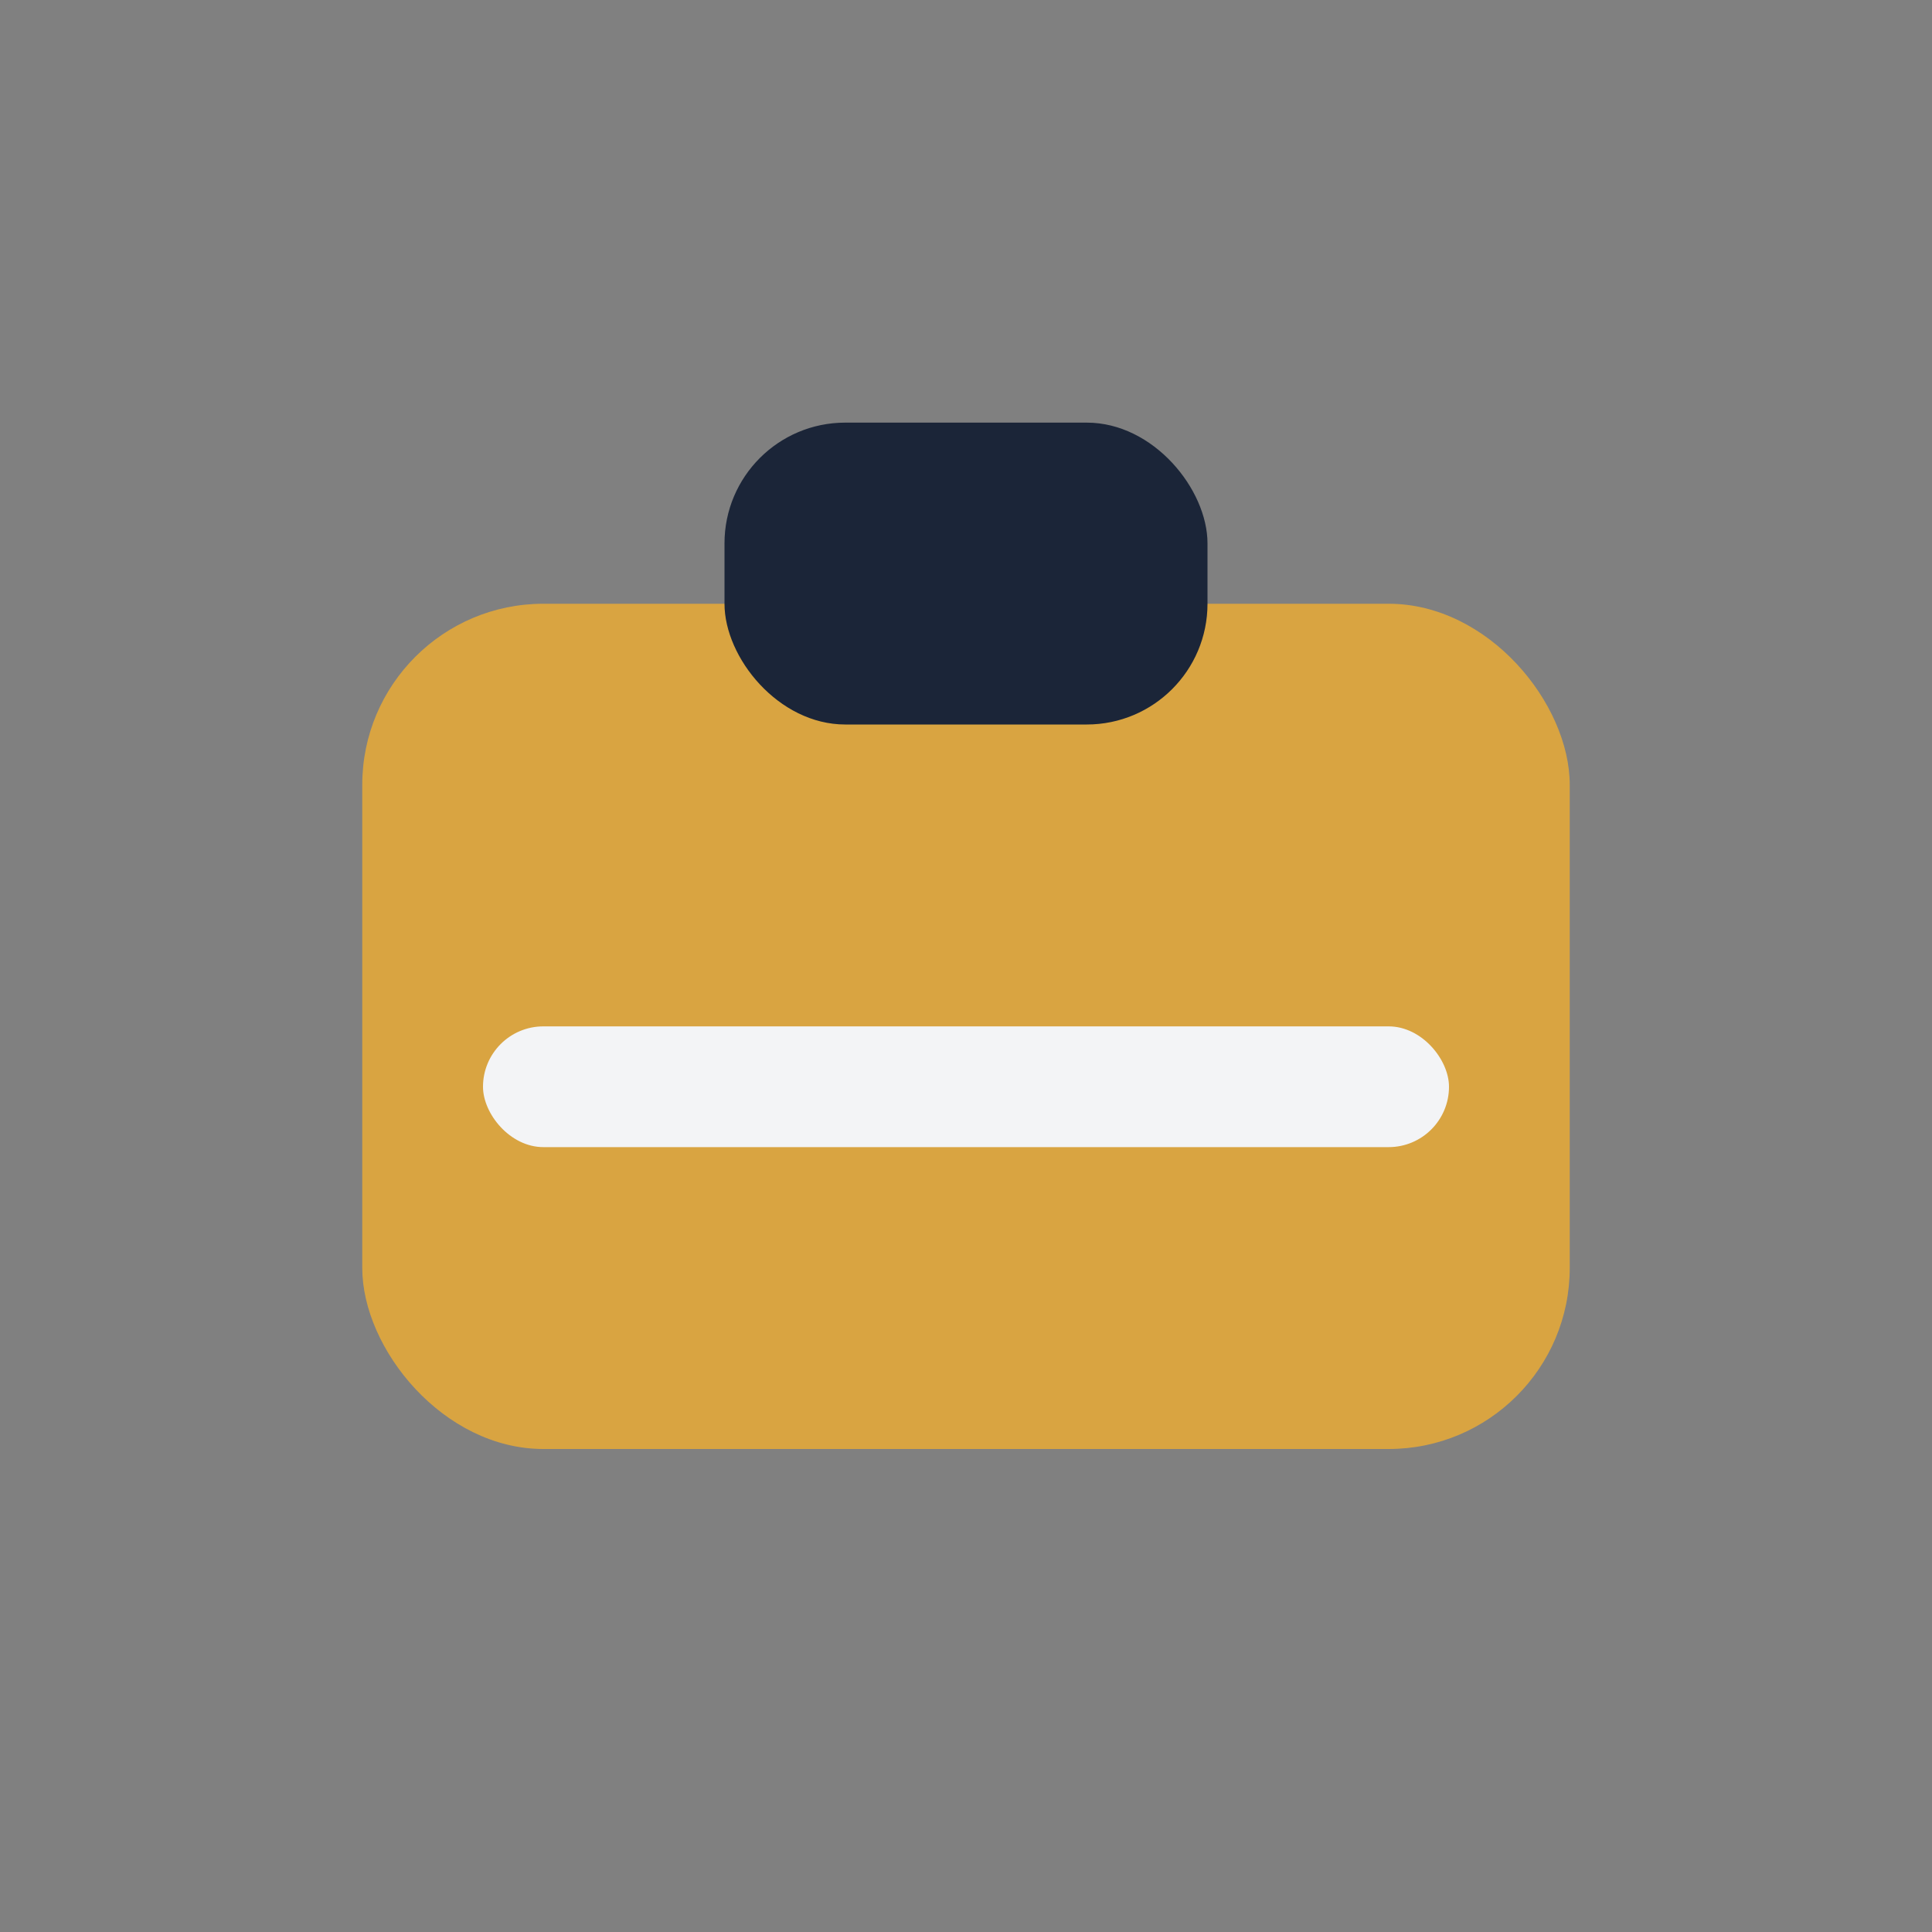
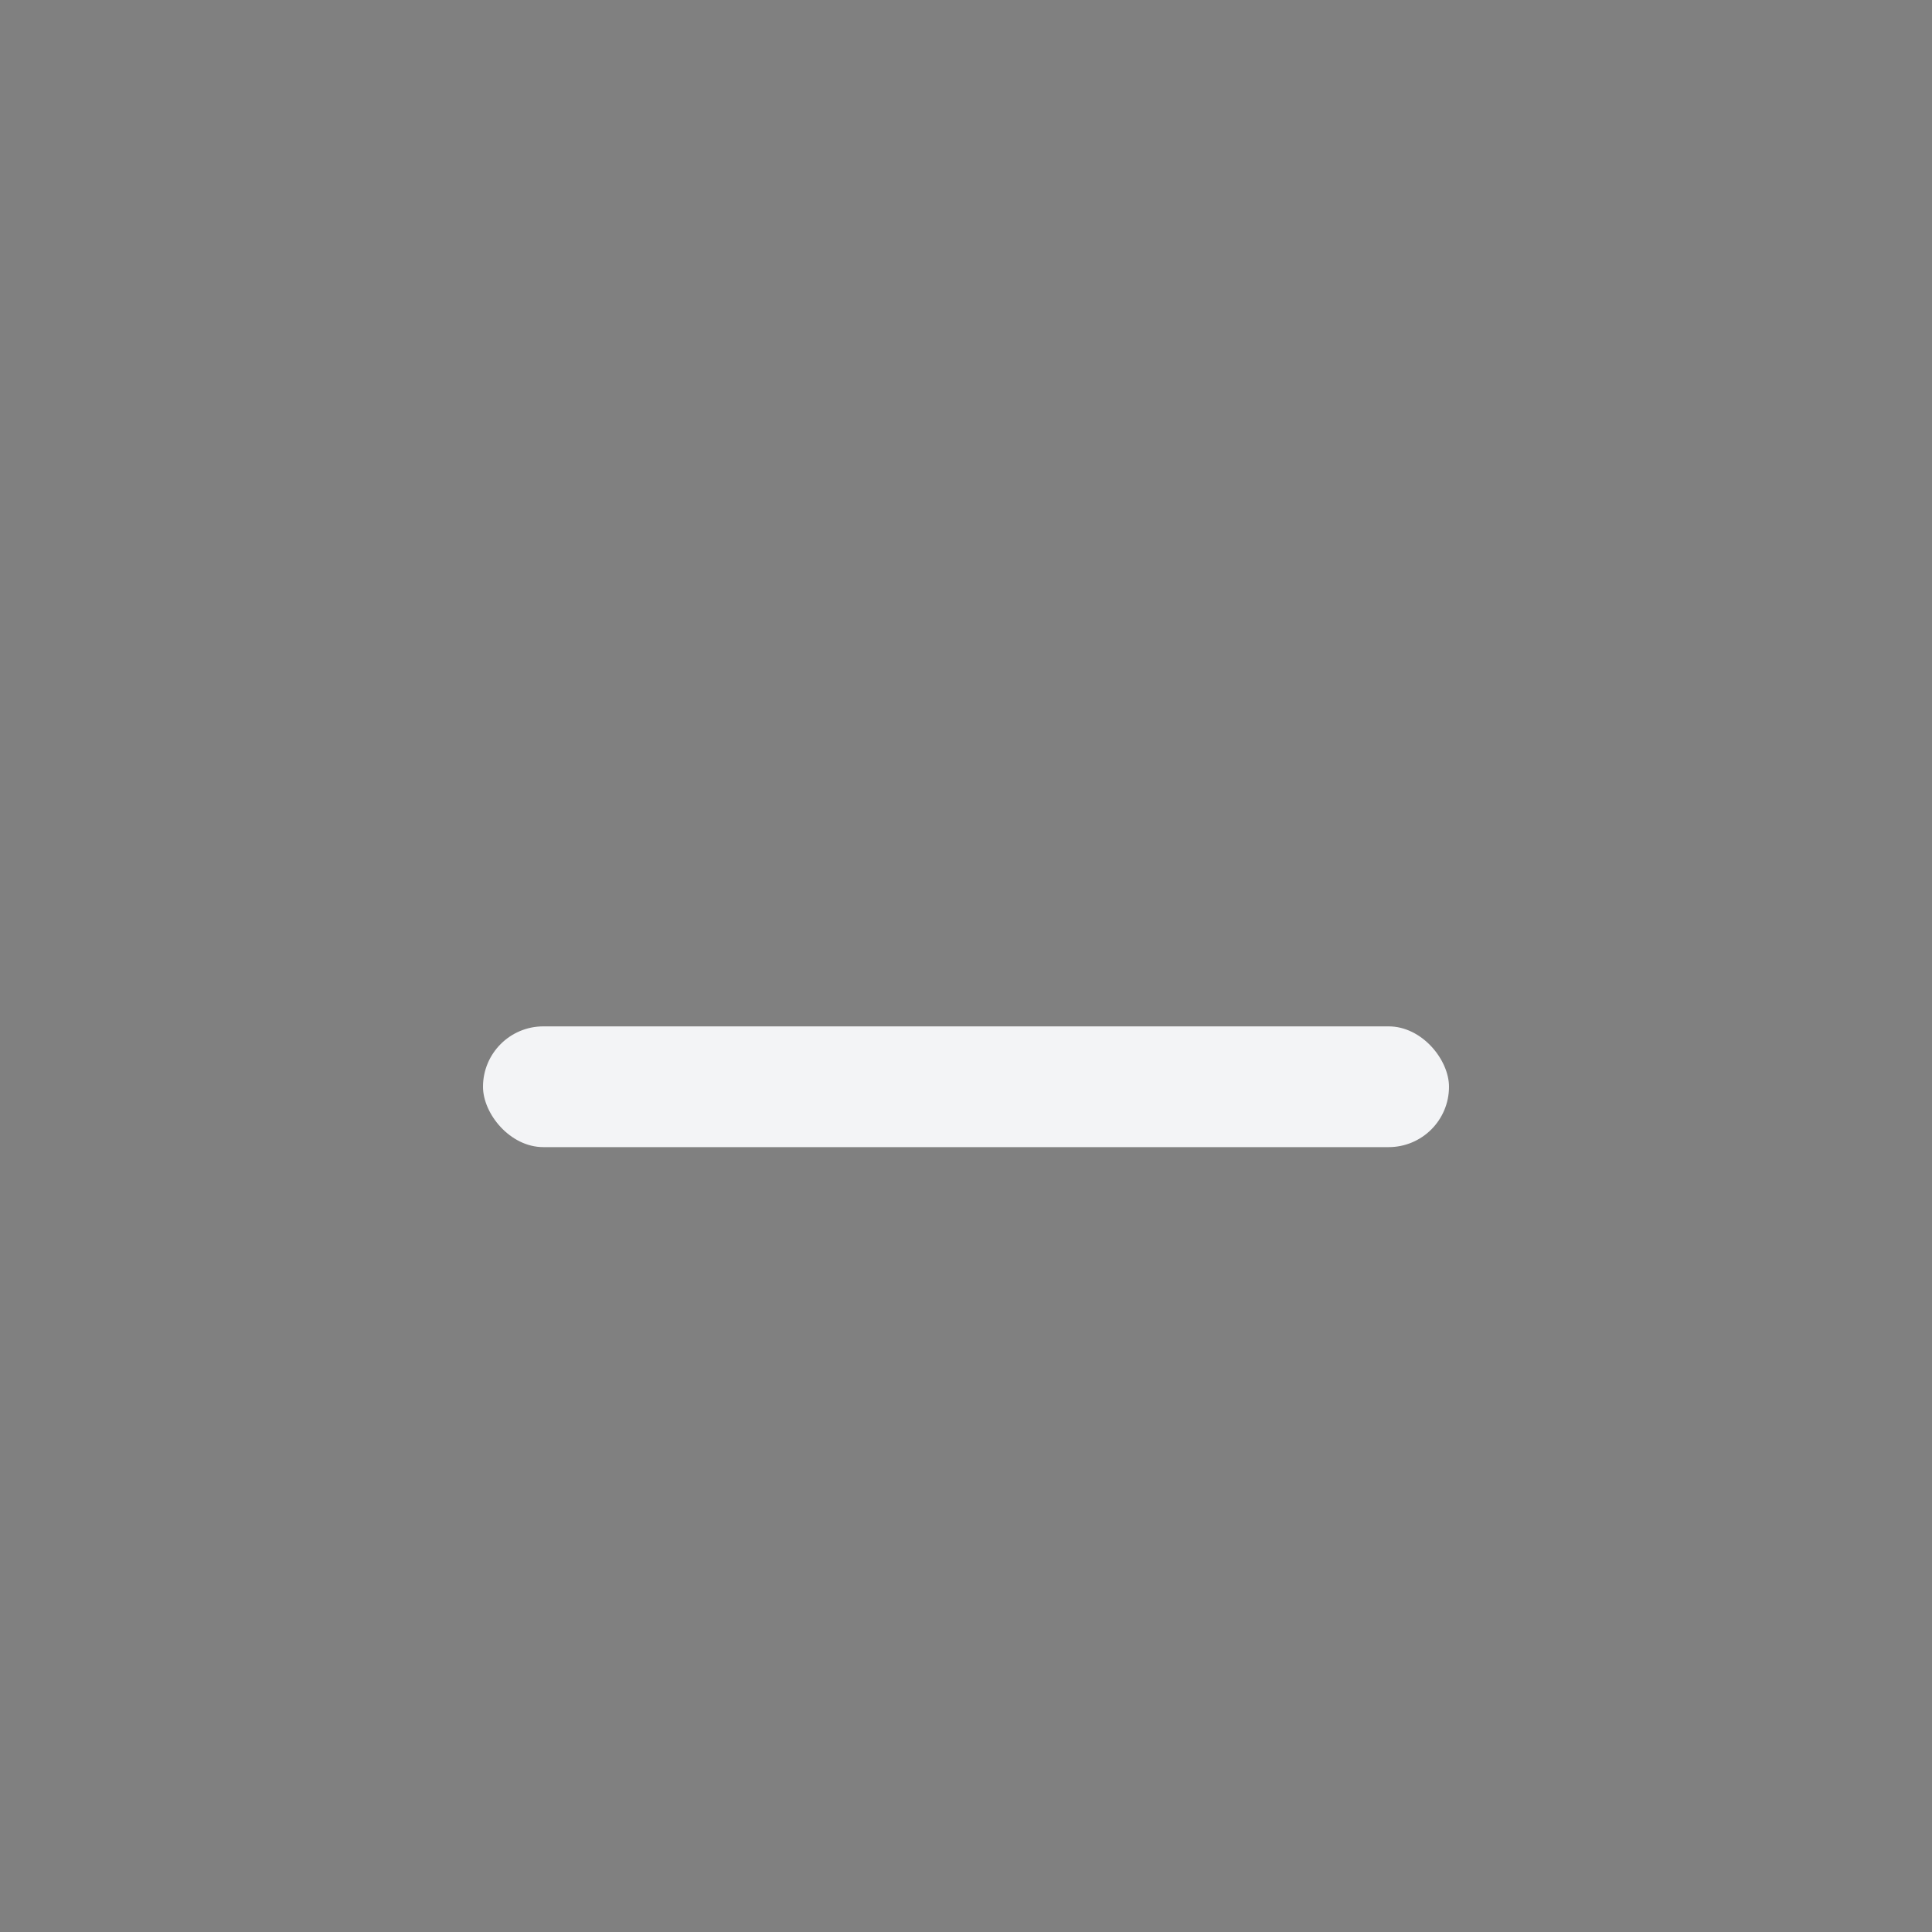
<svg xmlns="http://www.w3.org/2000/svg" width="32" height="32" viewBox="0 0 32 32">
  <rect x="0" y="0" width="32" height="32" fill="#808080" stroke="none" />
-   <rect x="6" y="10" width="20" height="14" rx="3" fill="#D9A441" />
-   <rect x="12" y="7" width="8" height="5" rx="2" fill="#1B2538" />
  <rect x="8" y="17" width="16" height="2" rx="1" fill="#F3F4F6" />
</svg>